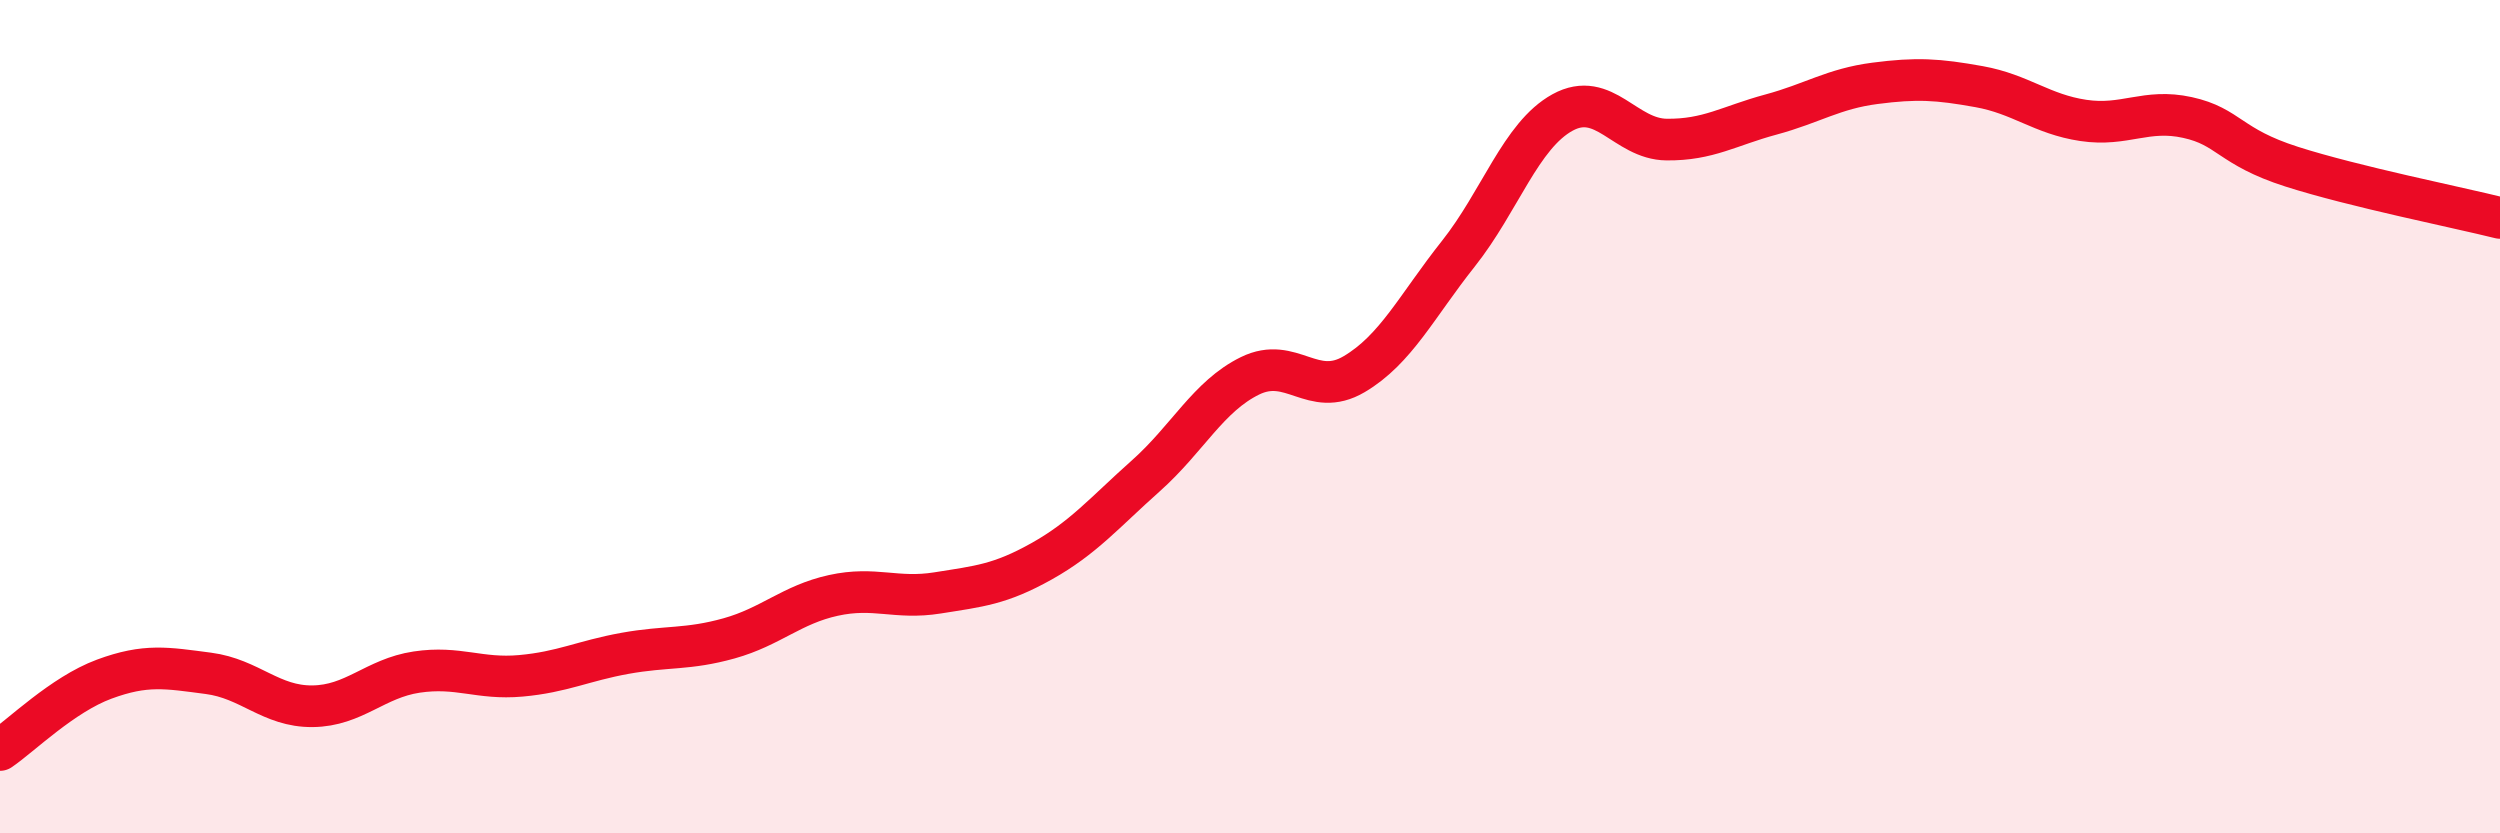
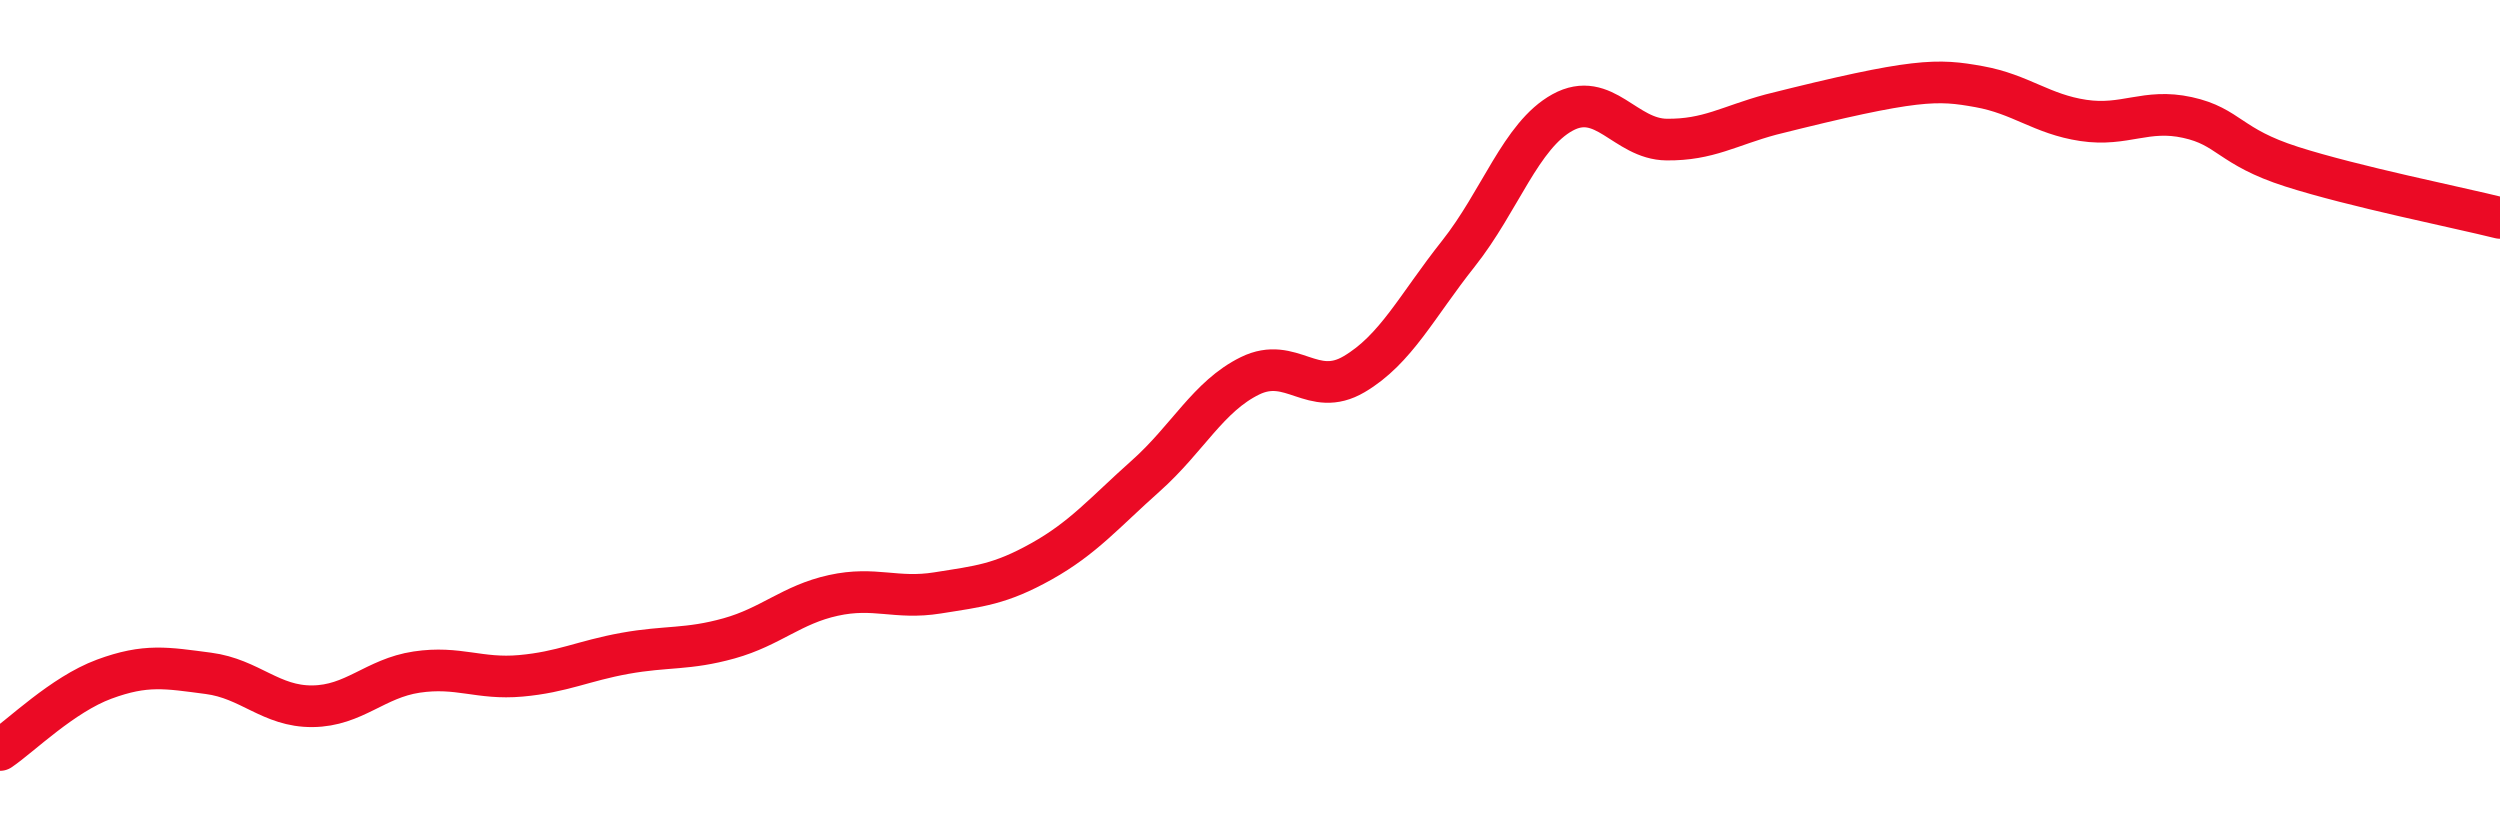
<svg xmlns="http://www.w3.org/2000/svg" width="60" height="20" viewBox="0 0 60 20">
-   <path d="M 0,18 C 0.5,17.66 1.5,16.67 2.5,16.3 C 3.5,15.93 4,16.03 5,16.16 C 6,16.29 6.5,16.96 7.5,16.95 C 8.5,16.94 9,16.28 10,16.13 C 11,15.98 11.5,16.31 12.5,16.22 C 13.5,16.13 14,15.86 15,15.68 C 16,15.5 16.5,15.6 17.5,15.32 C 18.5,15.04 19,14.51 20,14.29 C 21,14.07 21.5,14.39 22.5,14.23 C 23.5,14.07 24,14.03 25,13.47 C 26,12.91 26.5,12.31 27.5,11.42 C 28.5,10.53 29,9.51 30,9.02 C 31,8.53 31.5,9.57 32.5,8.98 C 33.5,8.39 34,7.35 35,6.09 C 36,4.83 36.5,3.25 37.5,2.7 C 38.5,2.15 39,3.34 40,3.35 C 41,3.36 41.5,3.02 42.5,2.75 C 43.5,2.48 44,2.13 45,2 C 46,1.87 46.5,1.9 47.5,2.08 C 48.5,2.26 49,2.74 50,2.89 C 51,3.04 51.5,2.6 52.5,2.82 C 53.5,3.04 53.5,3.52 55,4 C 56.5,4.48 59,4.98 60,5.23L60 20L0 20Z" fill="#EB0A25" opacity="0.1" stroke-linecap="round" stroke-linejoin="round" />
-   <path d="M 0,18 C 0.5,17.66 1.5,16.67 2.5,16.3 C 3.5,15.93 4,16.03 5,16.16 C 6,16.29 6.5,16.96 7.5,16.95 C 8.5,16.94 9,16.28 10,16.13 C 11,15.98 11.5,16.31 12.5,16.22 C 13.5,16.13 14,15.86 15,15.68 C 16,15.5 16.5,15.6 17.5,15.32 C 18.5,15.04 19,14.51 20,14.29 C 21,14.07 21.5,14.39 22.5,14.23 C 23.5,14.07 24,14.03 25,13.47 C 26,12.91 26.5,12.31 27.5,11.42 C 28.5,10.53 29,9.51 30,9.02 C 31,8.53 31.5,9.57 32.5,8.98 C 33.5,8.39 34,7.35 35,6.09 C 36,4.83 36.5,3.25 37.5,2.7 C 38.5,2.15 39,3.34 40,3.35 C 41,3.36 41.5,3.02 42.5,2.75 C 43.5,2.48 44,2.13 45,2 C 46,1.87 46.5,1.9 47.5,2.08 C 48.5,2.26 49,2.74 50,2.89 C 51,3.04 51.5,2.6 52.5,2.82 C 53.5,3.04 53.5,3.52 55,4 C 56.5,4.48 59,4.98 60,5.23" stroke="#EB0A25" stroke-width="1" fill="none" stroke-linecap="round" stroke-linejoin="round" />
+   <path d="M 0,18 C 0.5,17.66 1.5,16.67 2.5,16.3 C 3.5,15.93 4,16.03 5,16.16 C 6,16.29 6.5,16.96 7.5,16.95 C 8.5,16.94 9,16.28 10,16.13 C 11,15.98 11.5,16.31 12.5,16.22 C 13.5,16.13 14,15.86 15,15.68 C 16,15.5 16.5,15.6 17.5,15.32 C 18.5,15.04 19,14.51 20,14.29 C 21,14.07 21.5,14.39 22.5,14.23 C 23.5,14.07 24,14.03 25,13.47 C 26,12.91 26.5,12.31 27.5,11.42 C 28.5,10.53 29,9.51 30,9.02 C 31,8.53 31.5,9.57 32.5,8.98 C 33.5,8.39 34,7.35 35,6.09 C 36,4.83 36.5,3.25 37.5,2.7 C 38.5,2.15 39,3.34 40,3.35 C 41,3.36 41.5,3.02 42.5,2.75 C 46,1.87 46.5,1.9 47.5,2.08 C 48.5,2.26 49,2.74 50,2.89 C 51,3.04 51.5,2.6 52.5,2.82 C 53.5,3.04 53.5,3.52 55,4 C 56.5,4.48 59,4.98 60,5.23" stroke="#EB0A25" stroke-width="1" fill="none" stroke-linecap="round" stroke-linejoin="round" />
</svg>